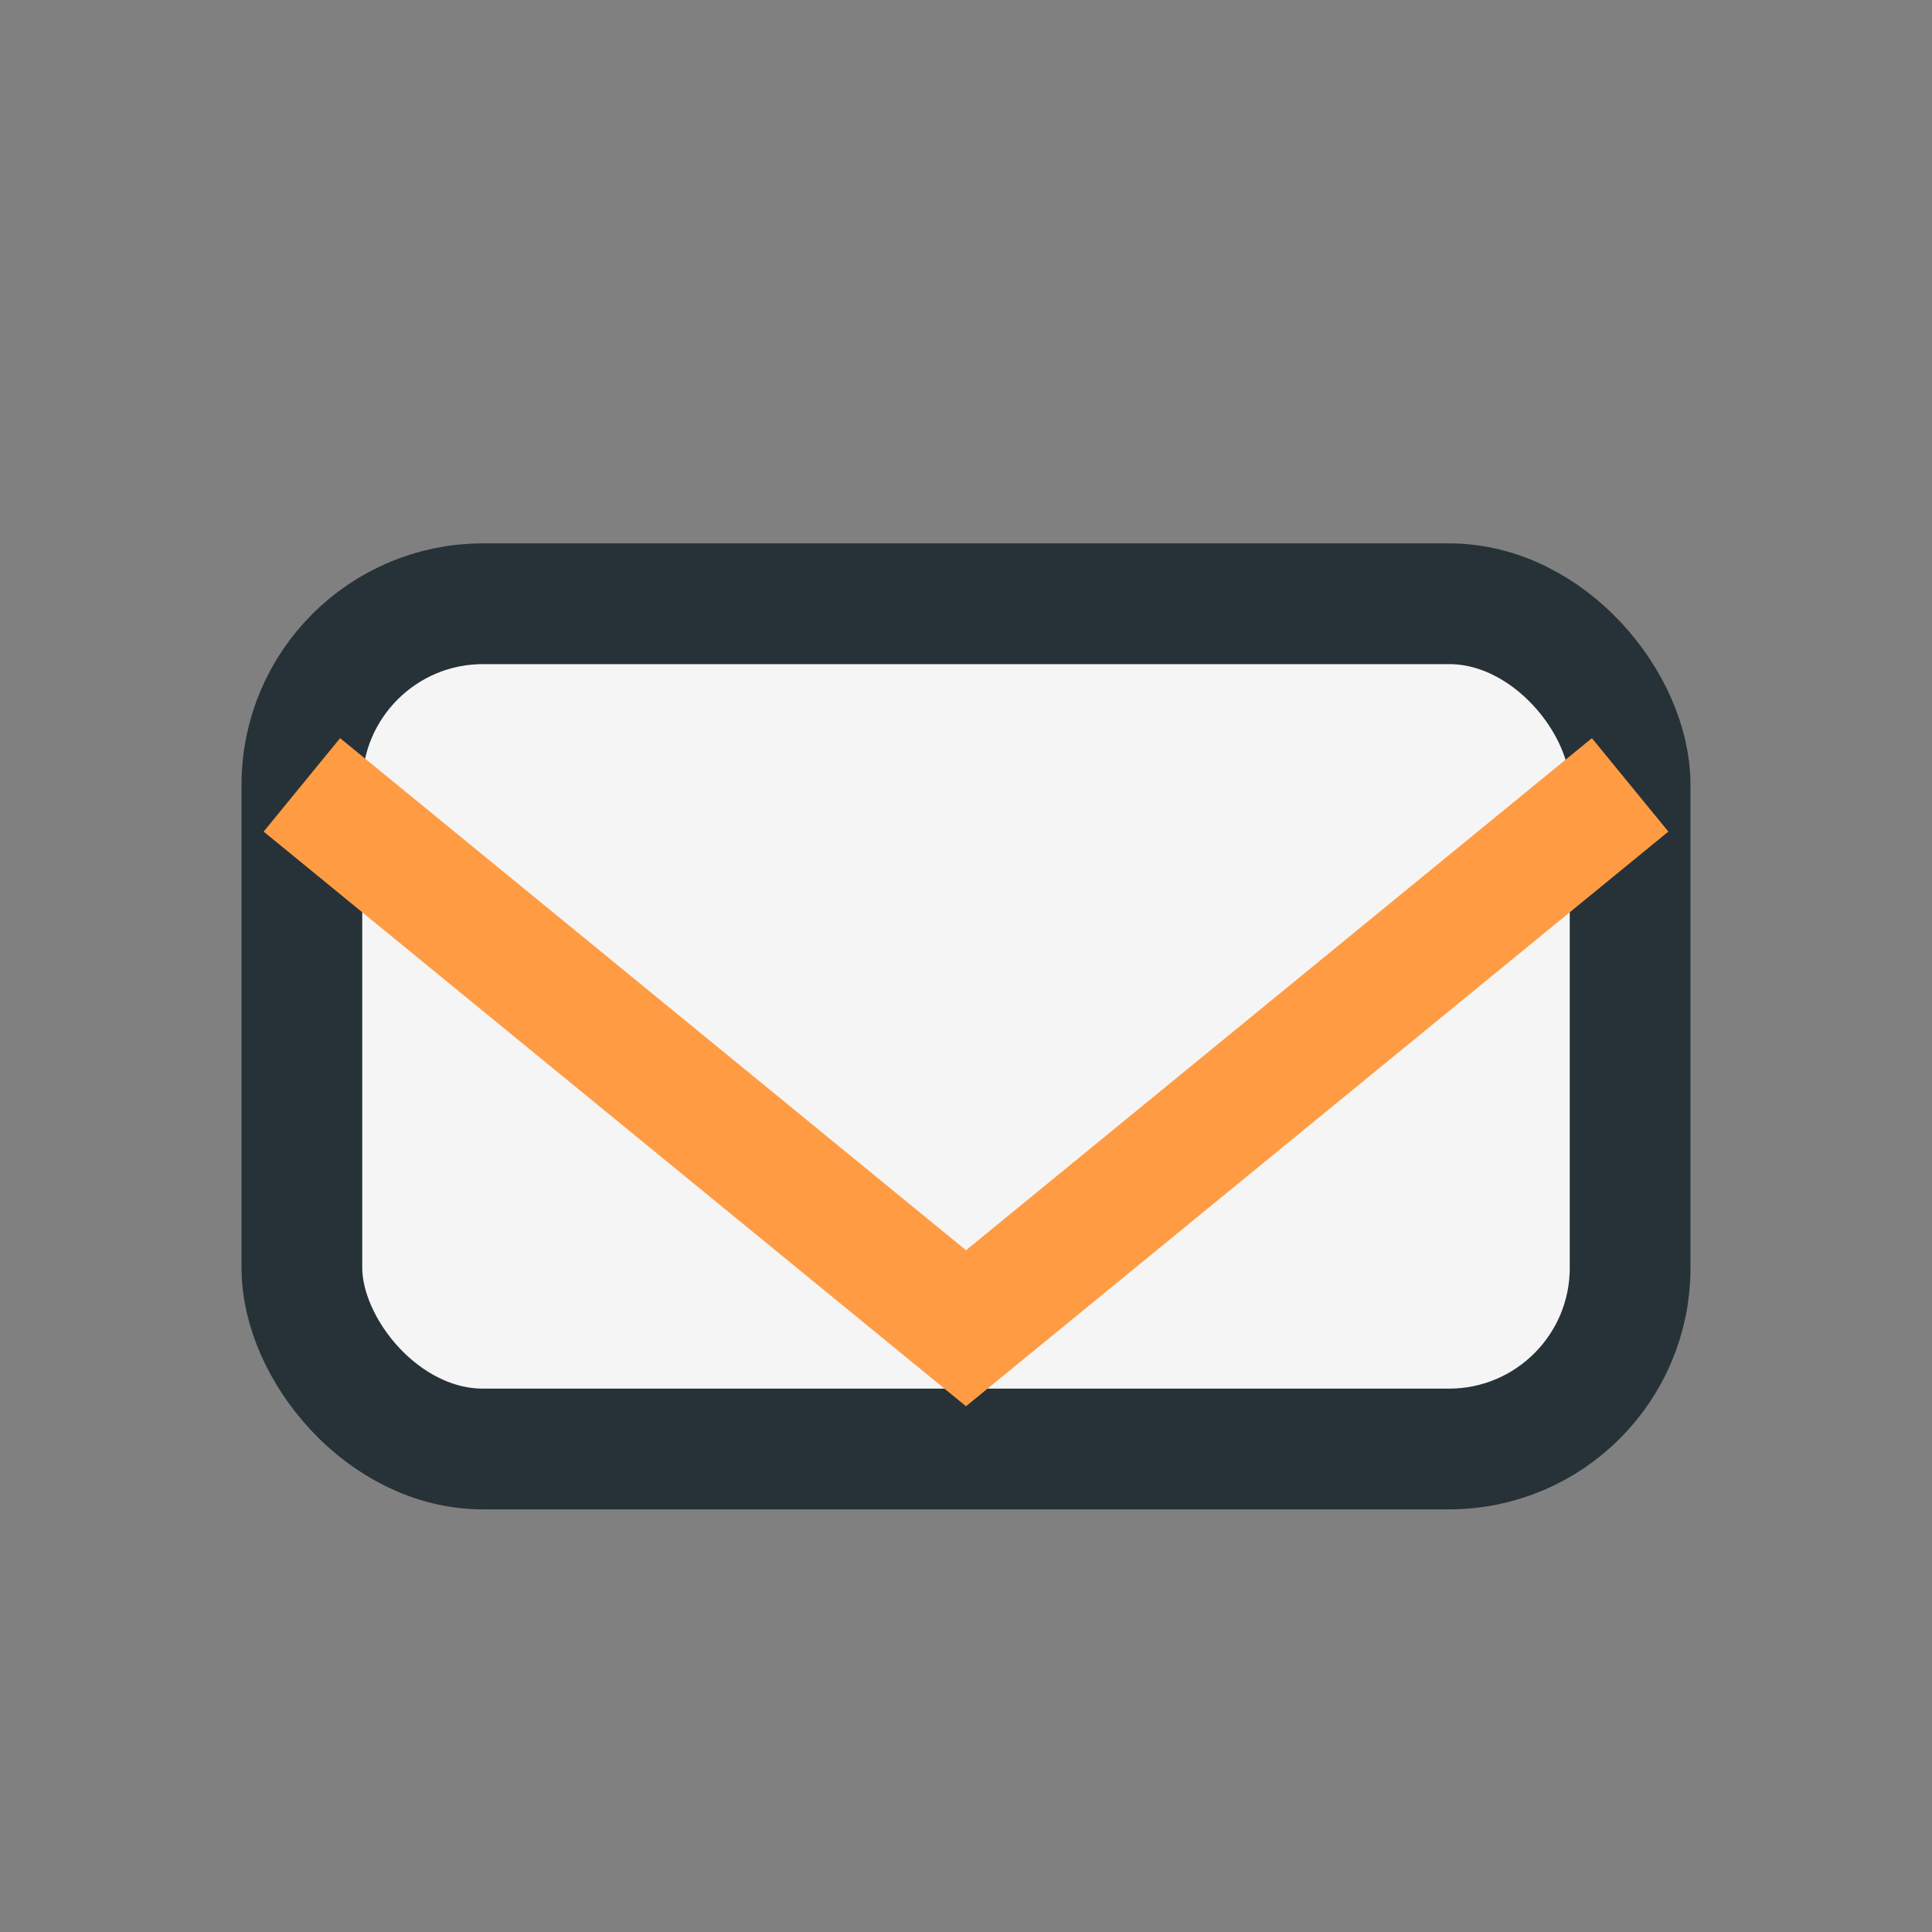
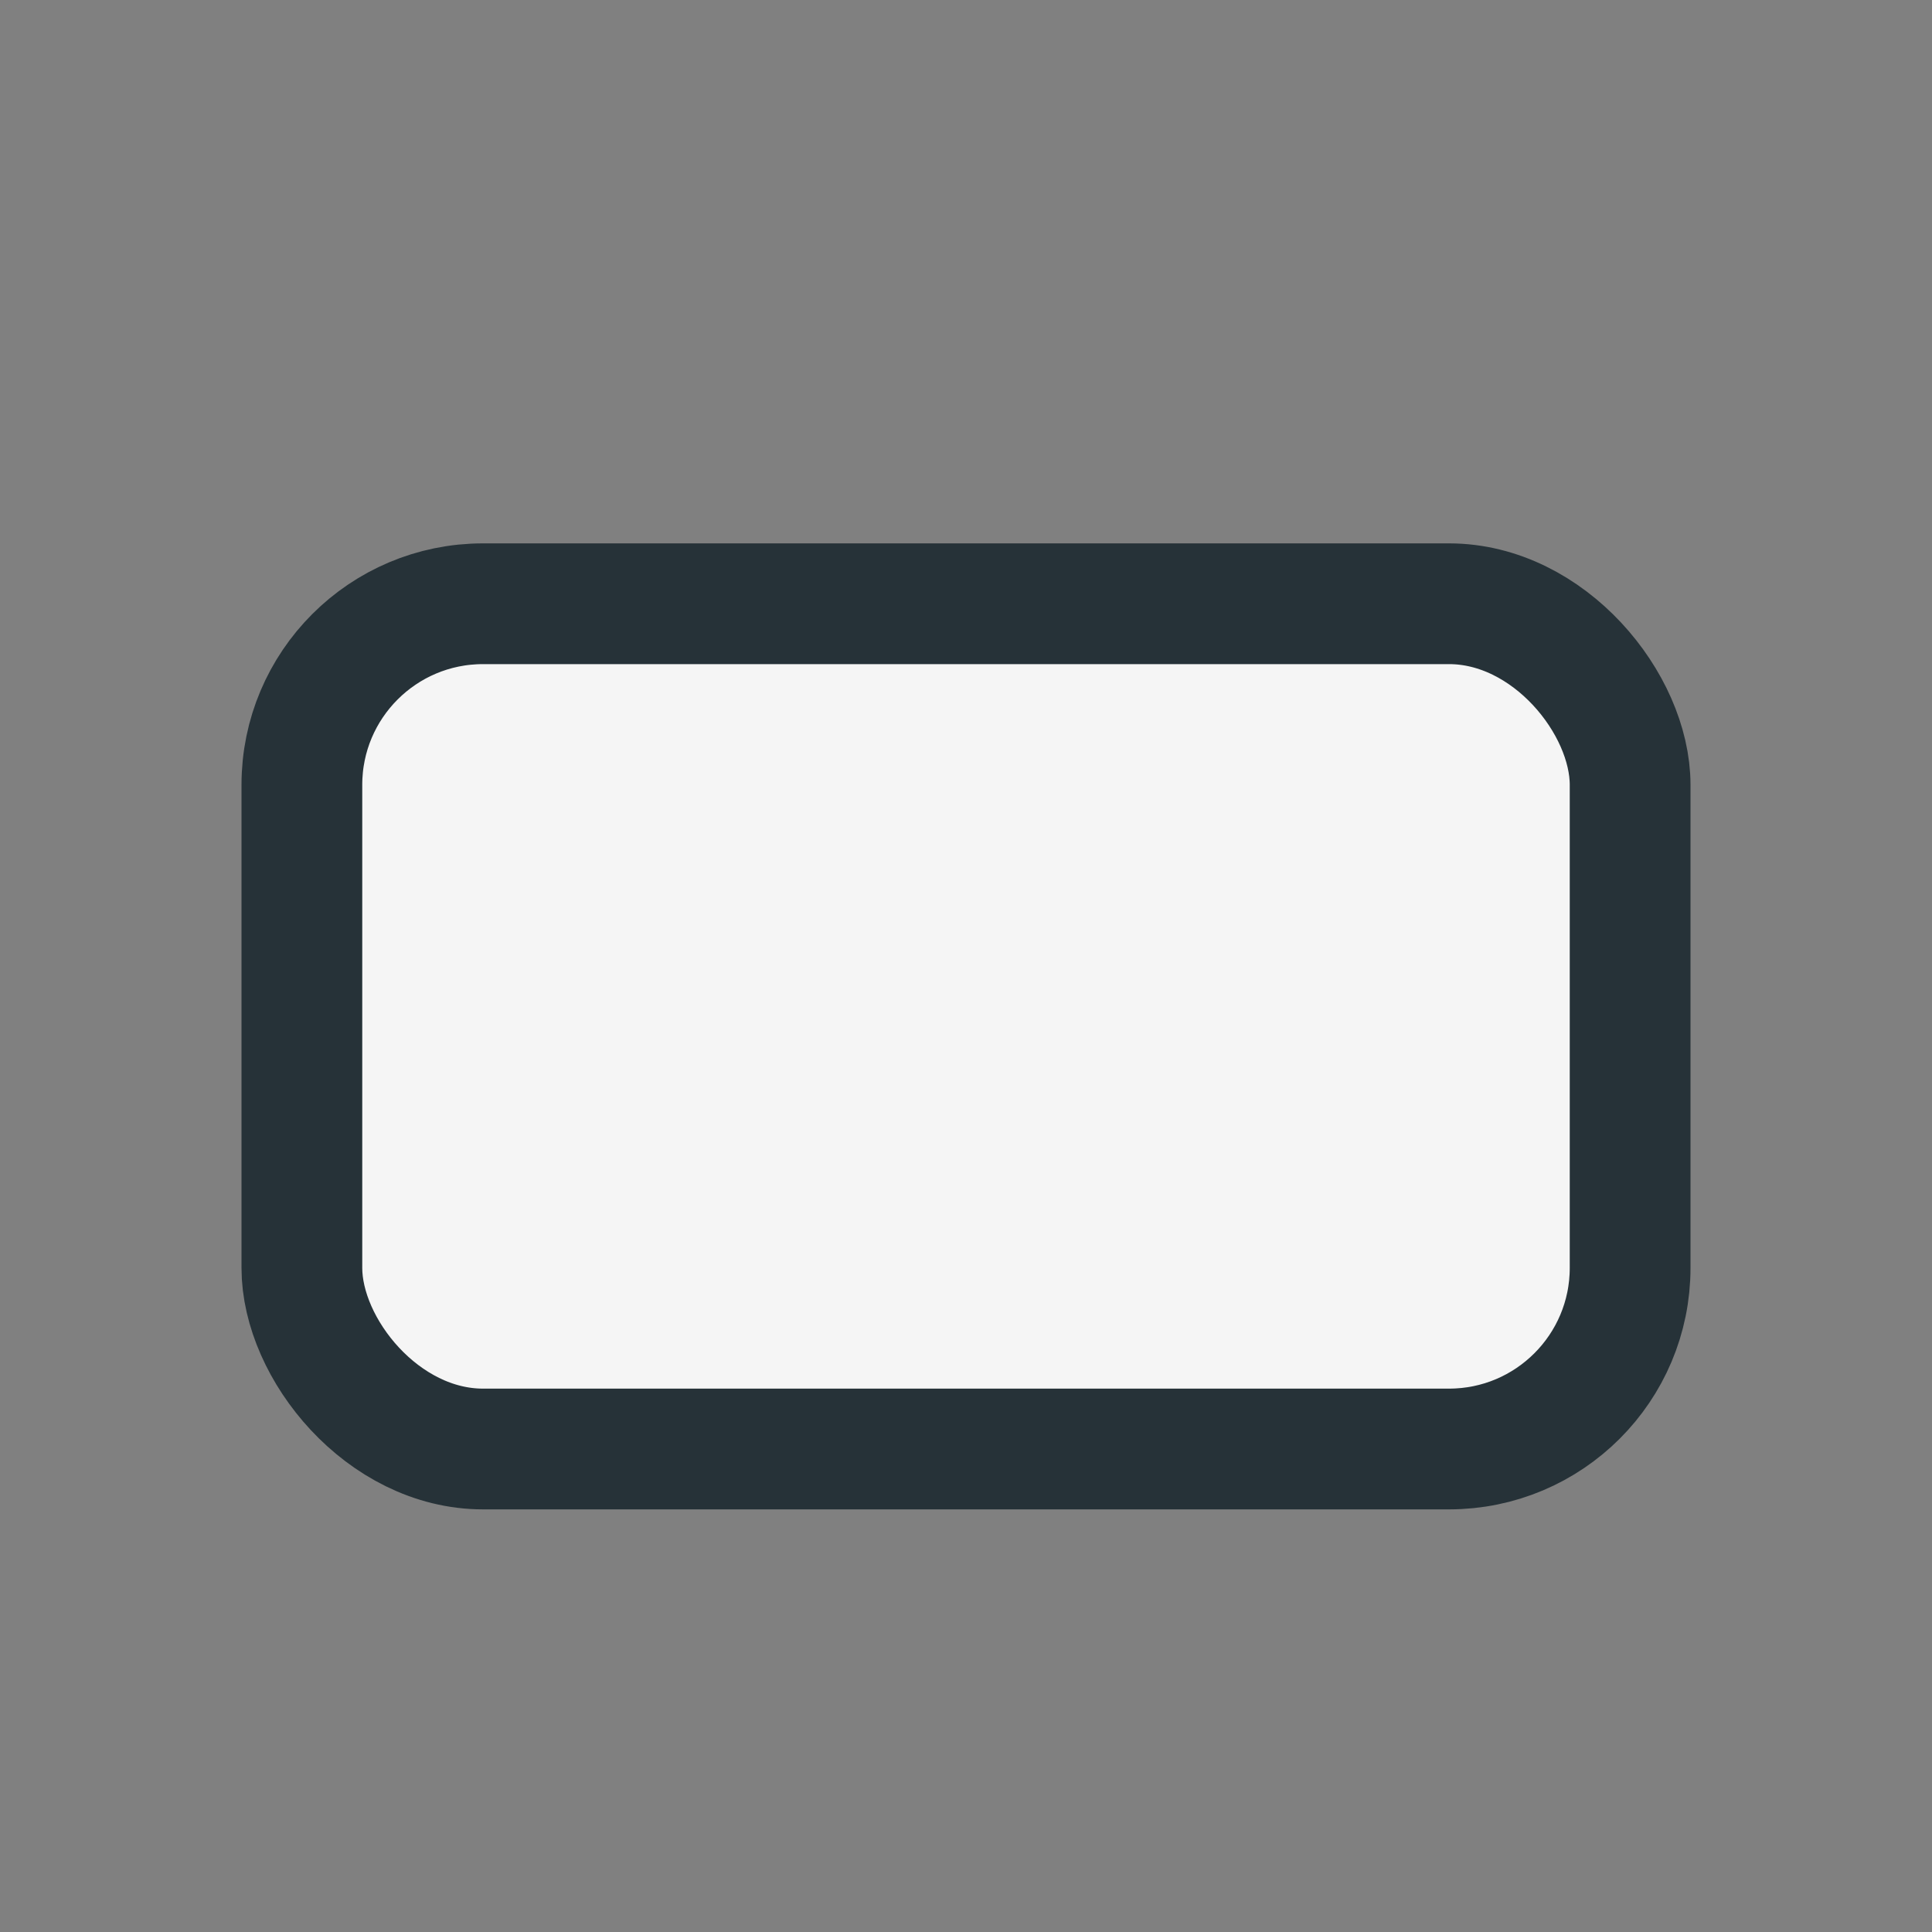
<svg xmlns="http://www.w3.org/2000/svg" width="32" height="32" viewBox="0 0 32 32">
  <rect x="0" y="0" width="32" height="32" fill="#808080" stroke="none" />
  <rect x="5" y="10" width="22" height="14" rx="3" fill="#F5F5F5" stroke="#263238" stroke-width="2" />
-   <path d="M5 13l11 9 11-9" fill="none" stroke="#FF9C43" stroke-width="2" />
</svg>